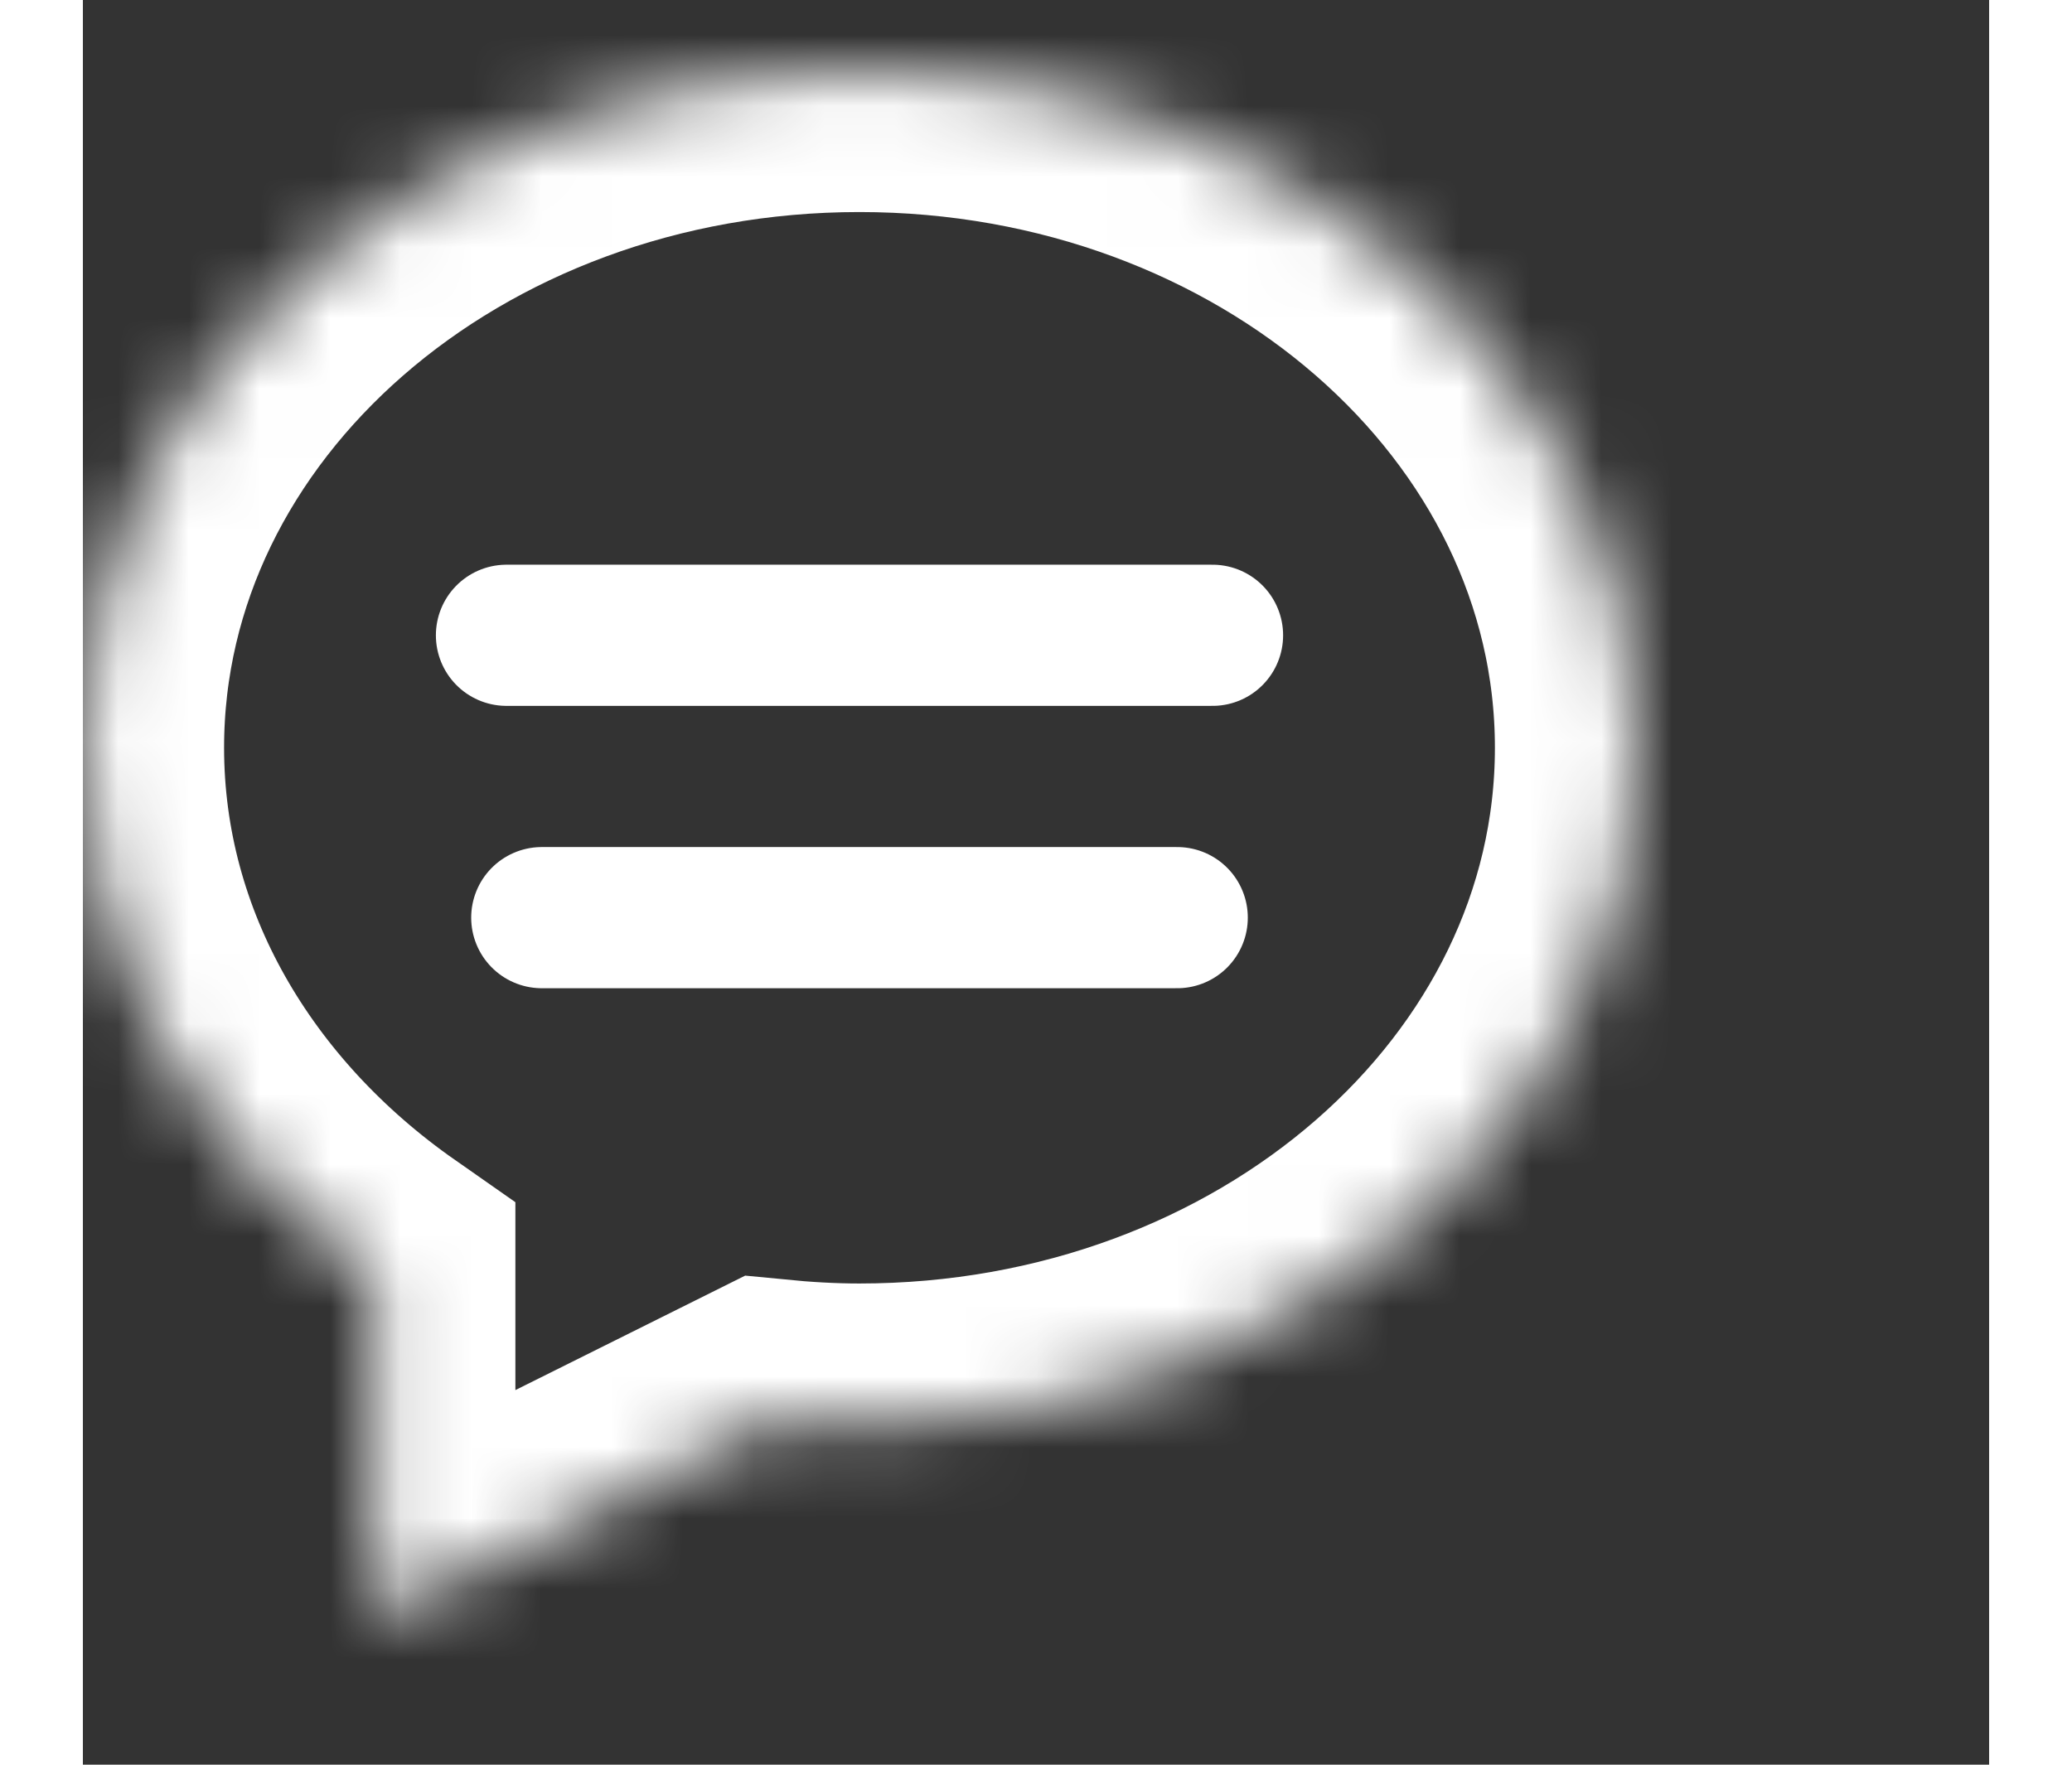
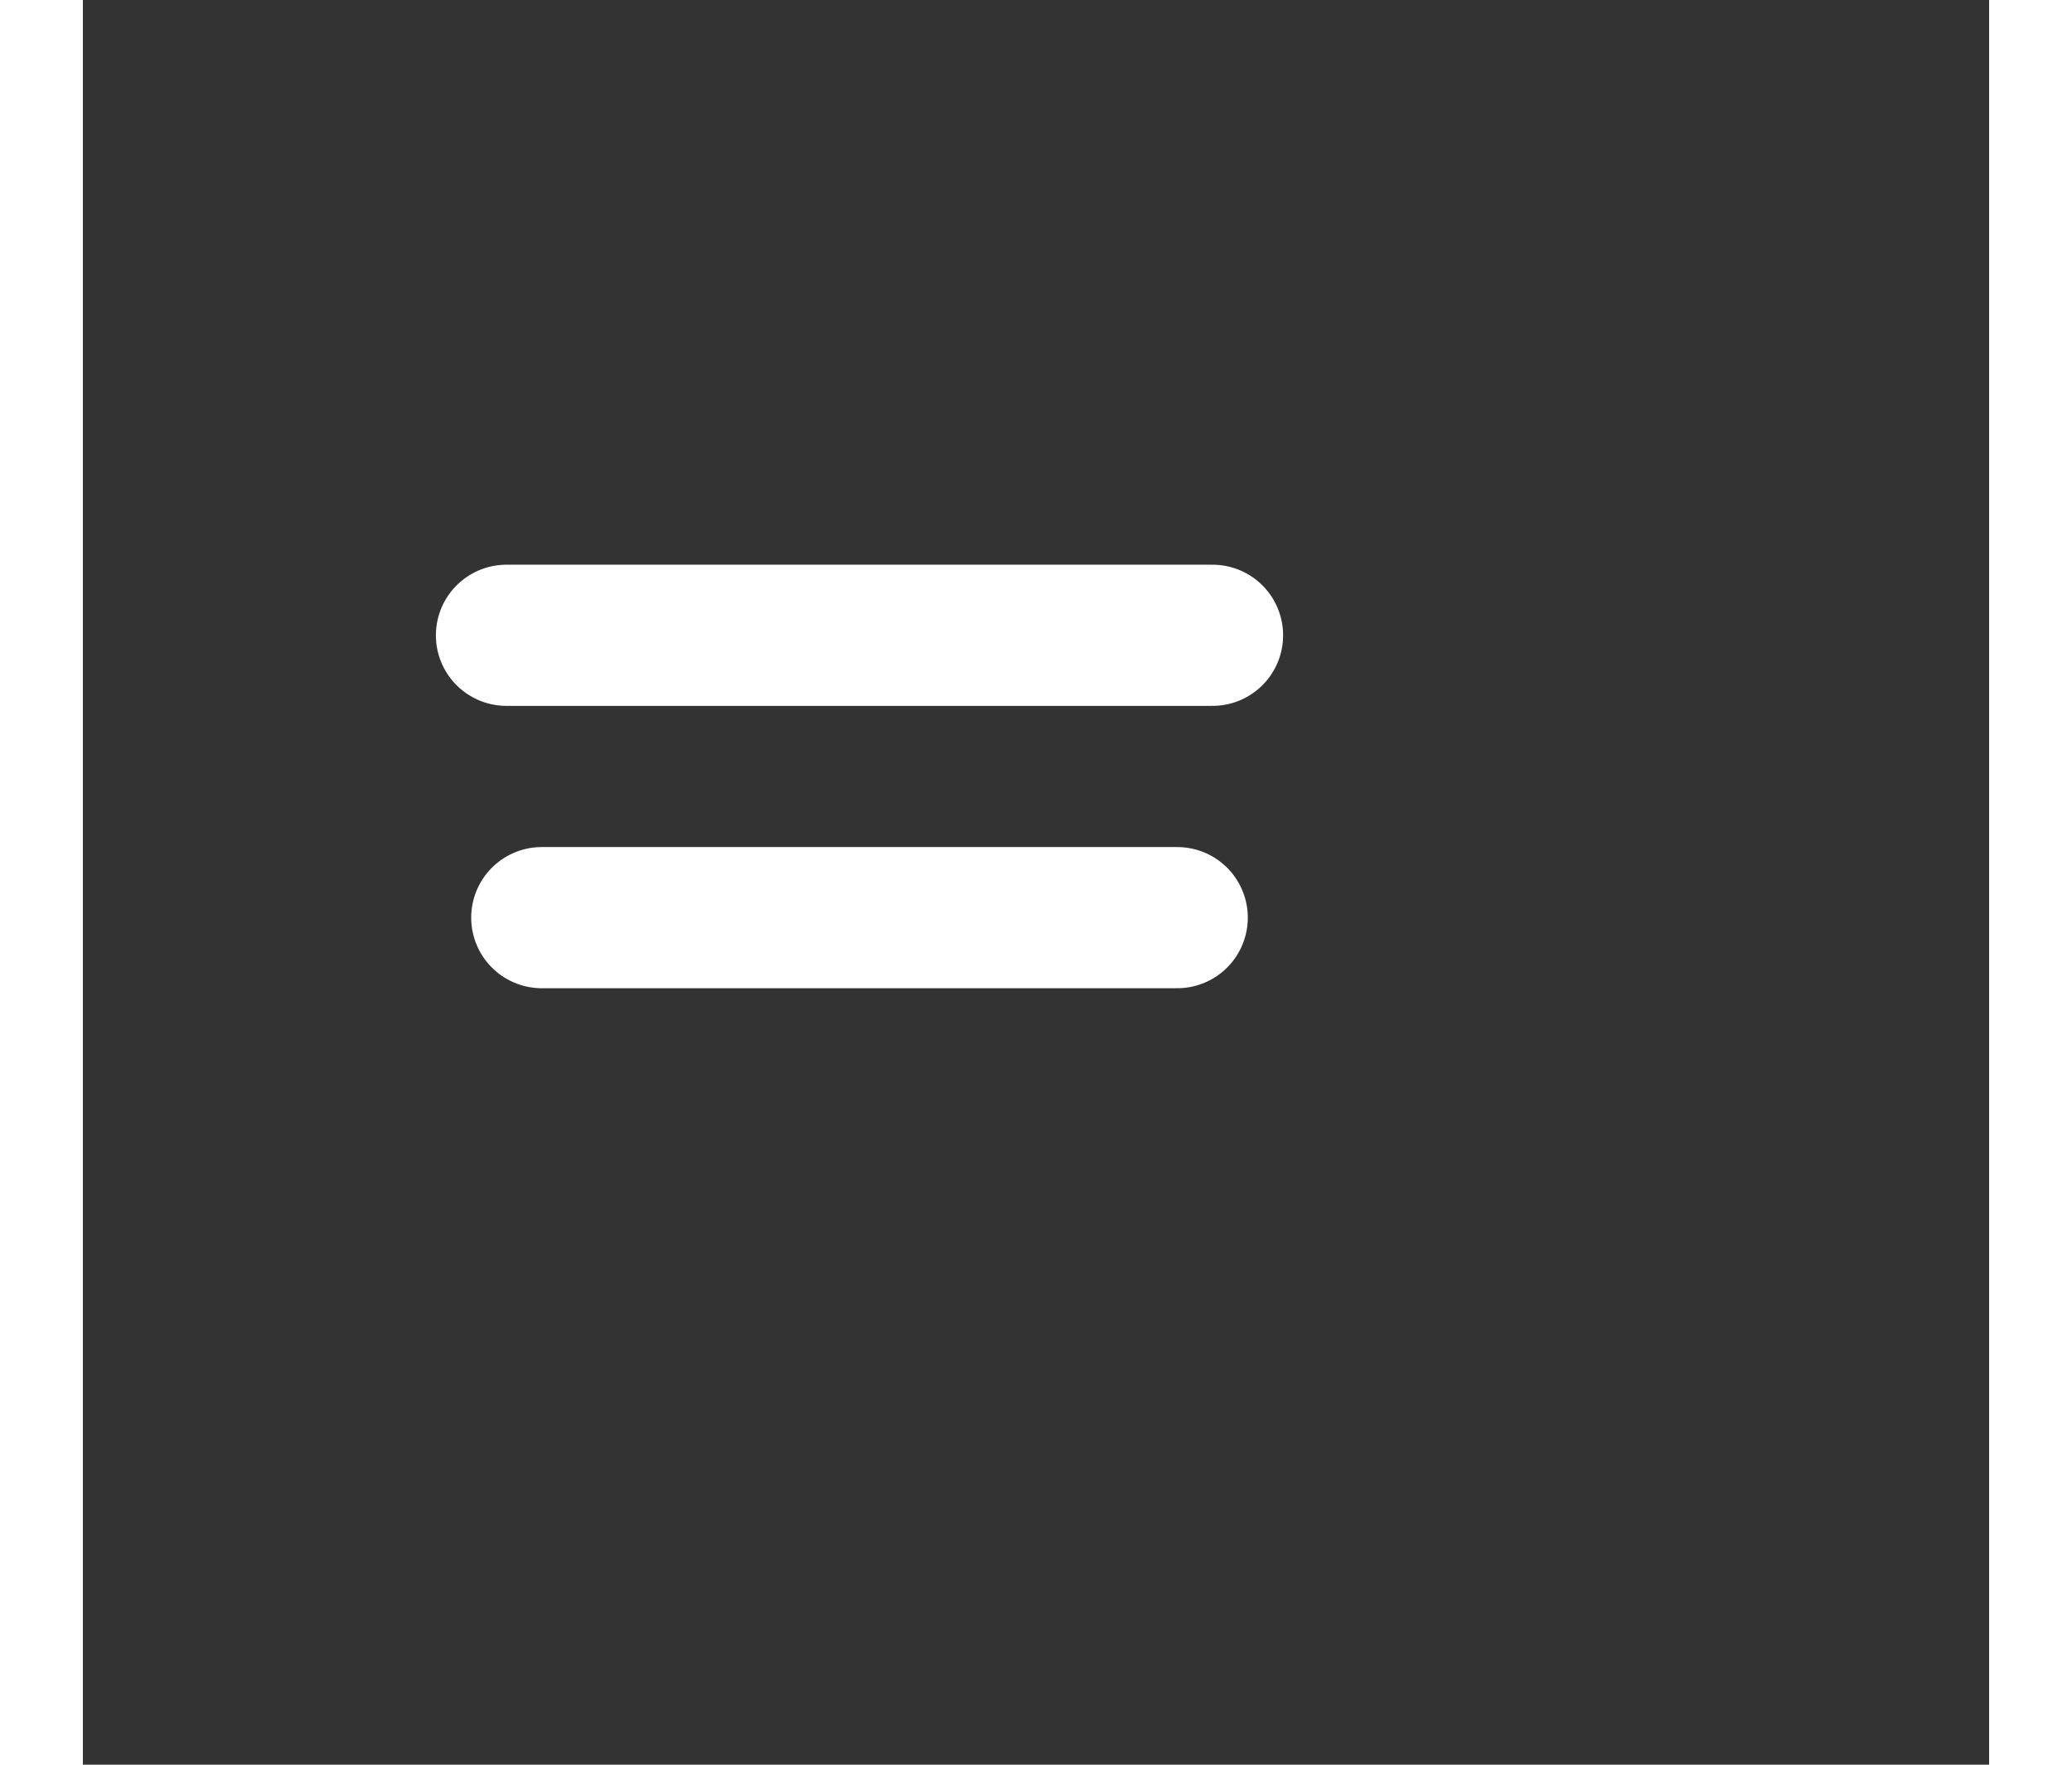
<svg xmlns="http://www.w3.org/2000/svg" xmlns:xlink="http://www.w3.org/1999/xlink" width="27px" height="23px" viewBox="0 2 27 25" version="1.1">
  <rect x="0" y="2" width="27" height="25" fill="#333333" stroke="none" />
  <title>ADB4CD18-A3D4-463D-92AA-F450B9C588C9</title>
  <desc>Created with sketchtool.</desc>
  <defs>
-     <path d="M9.758,19.118 L4.126,21.924 L4.126,17.073 C1.613,15.315 0,12.621 0,9.593 C0,4.297 4.925,0.004 10.999,0.004 C17.075,0.004 22,4.297 22,9.593 C22,14.891 17.075,19.183 10.999,19.183 C10.579,19.183 10.166,19.158 9.758,19.118 Z" id="path-1" />
    <mask id="mask-2" maskContentUnits="userSpaceOnUse" maskUnits="objectBoundingBox" x="0" y="0" width="22" height="21.92" fill="white">
      <use xlink:href="#path-1" />
    </mask>
  </defs>
  <g id="Activity" stroke="none" stroke-width="1" fill="none" fill-rule="evenodd">
    <g id="iPad---Activity---You" transform="translate(-680, -76)">
      <g id="header" transform="translate(0, 65)">
        <g id="Icons" transform="translate(639, 11)">
          <g id="Activity-Icon---Active" transform="translate(41, 0)">
            <g id="Group-4" transform="translate(0, 3)" stroke="#FFFFFF">
              <use id="Chat" mask="url(#mask-2)" stroke-width="4" xlink:href="#path-1" />
              <path d="M6,8 L16,8" id="Line" stroke-width="2" stroke-linecap="round" />
              <path d="M6.5,12 L15.5,12" id="Line" stroke-width="2" stroke-linecap="round" />
            </g>
          </g>
        </g>
      </g>
    </g>
  </g>
</svg>